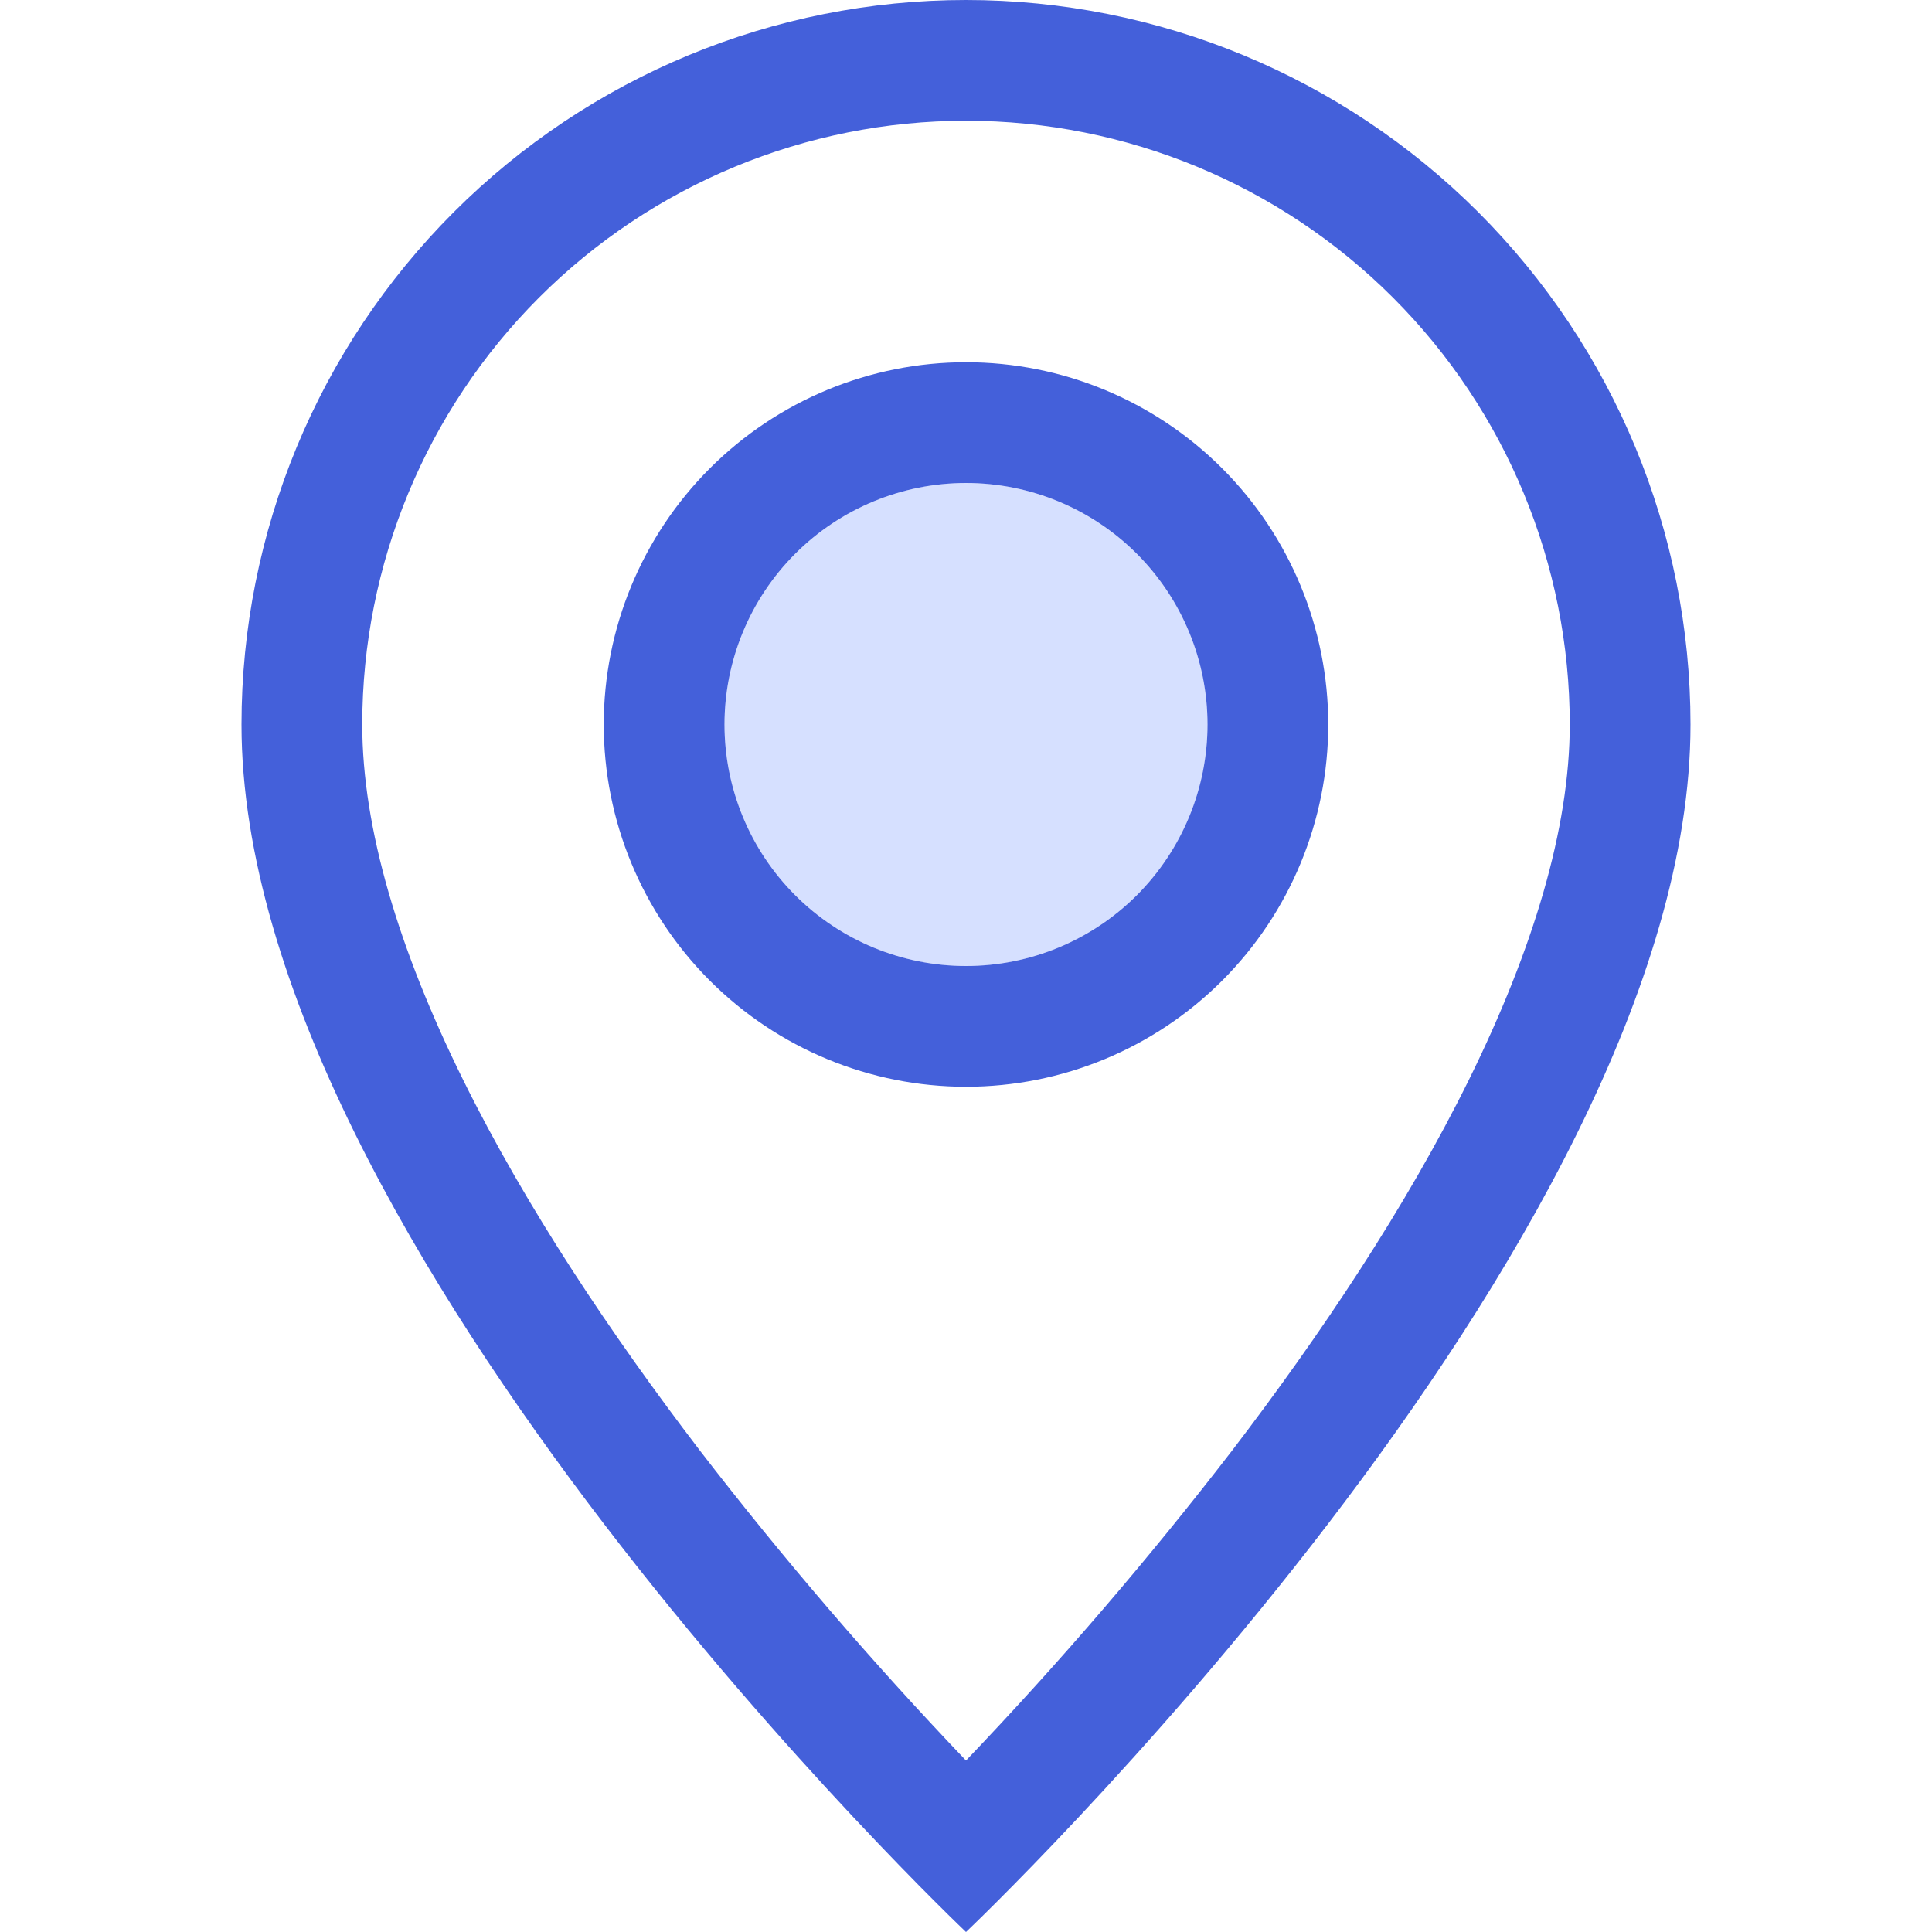
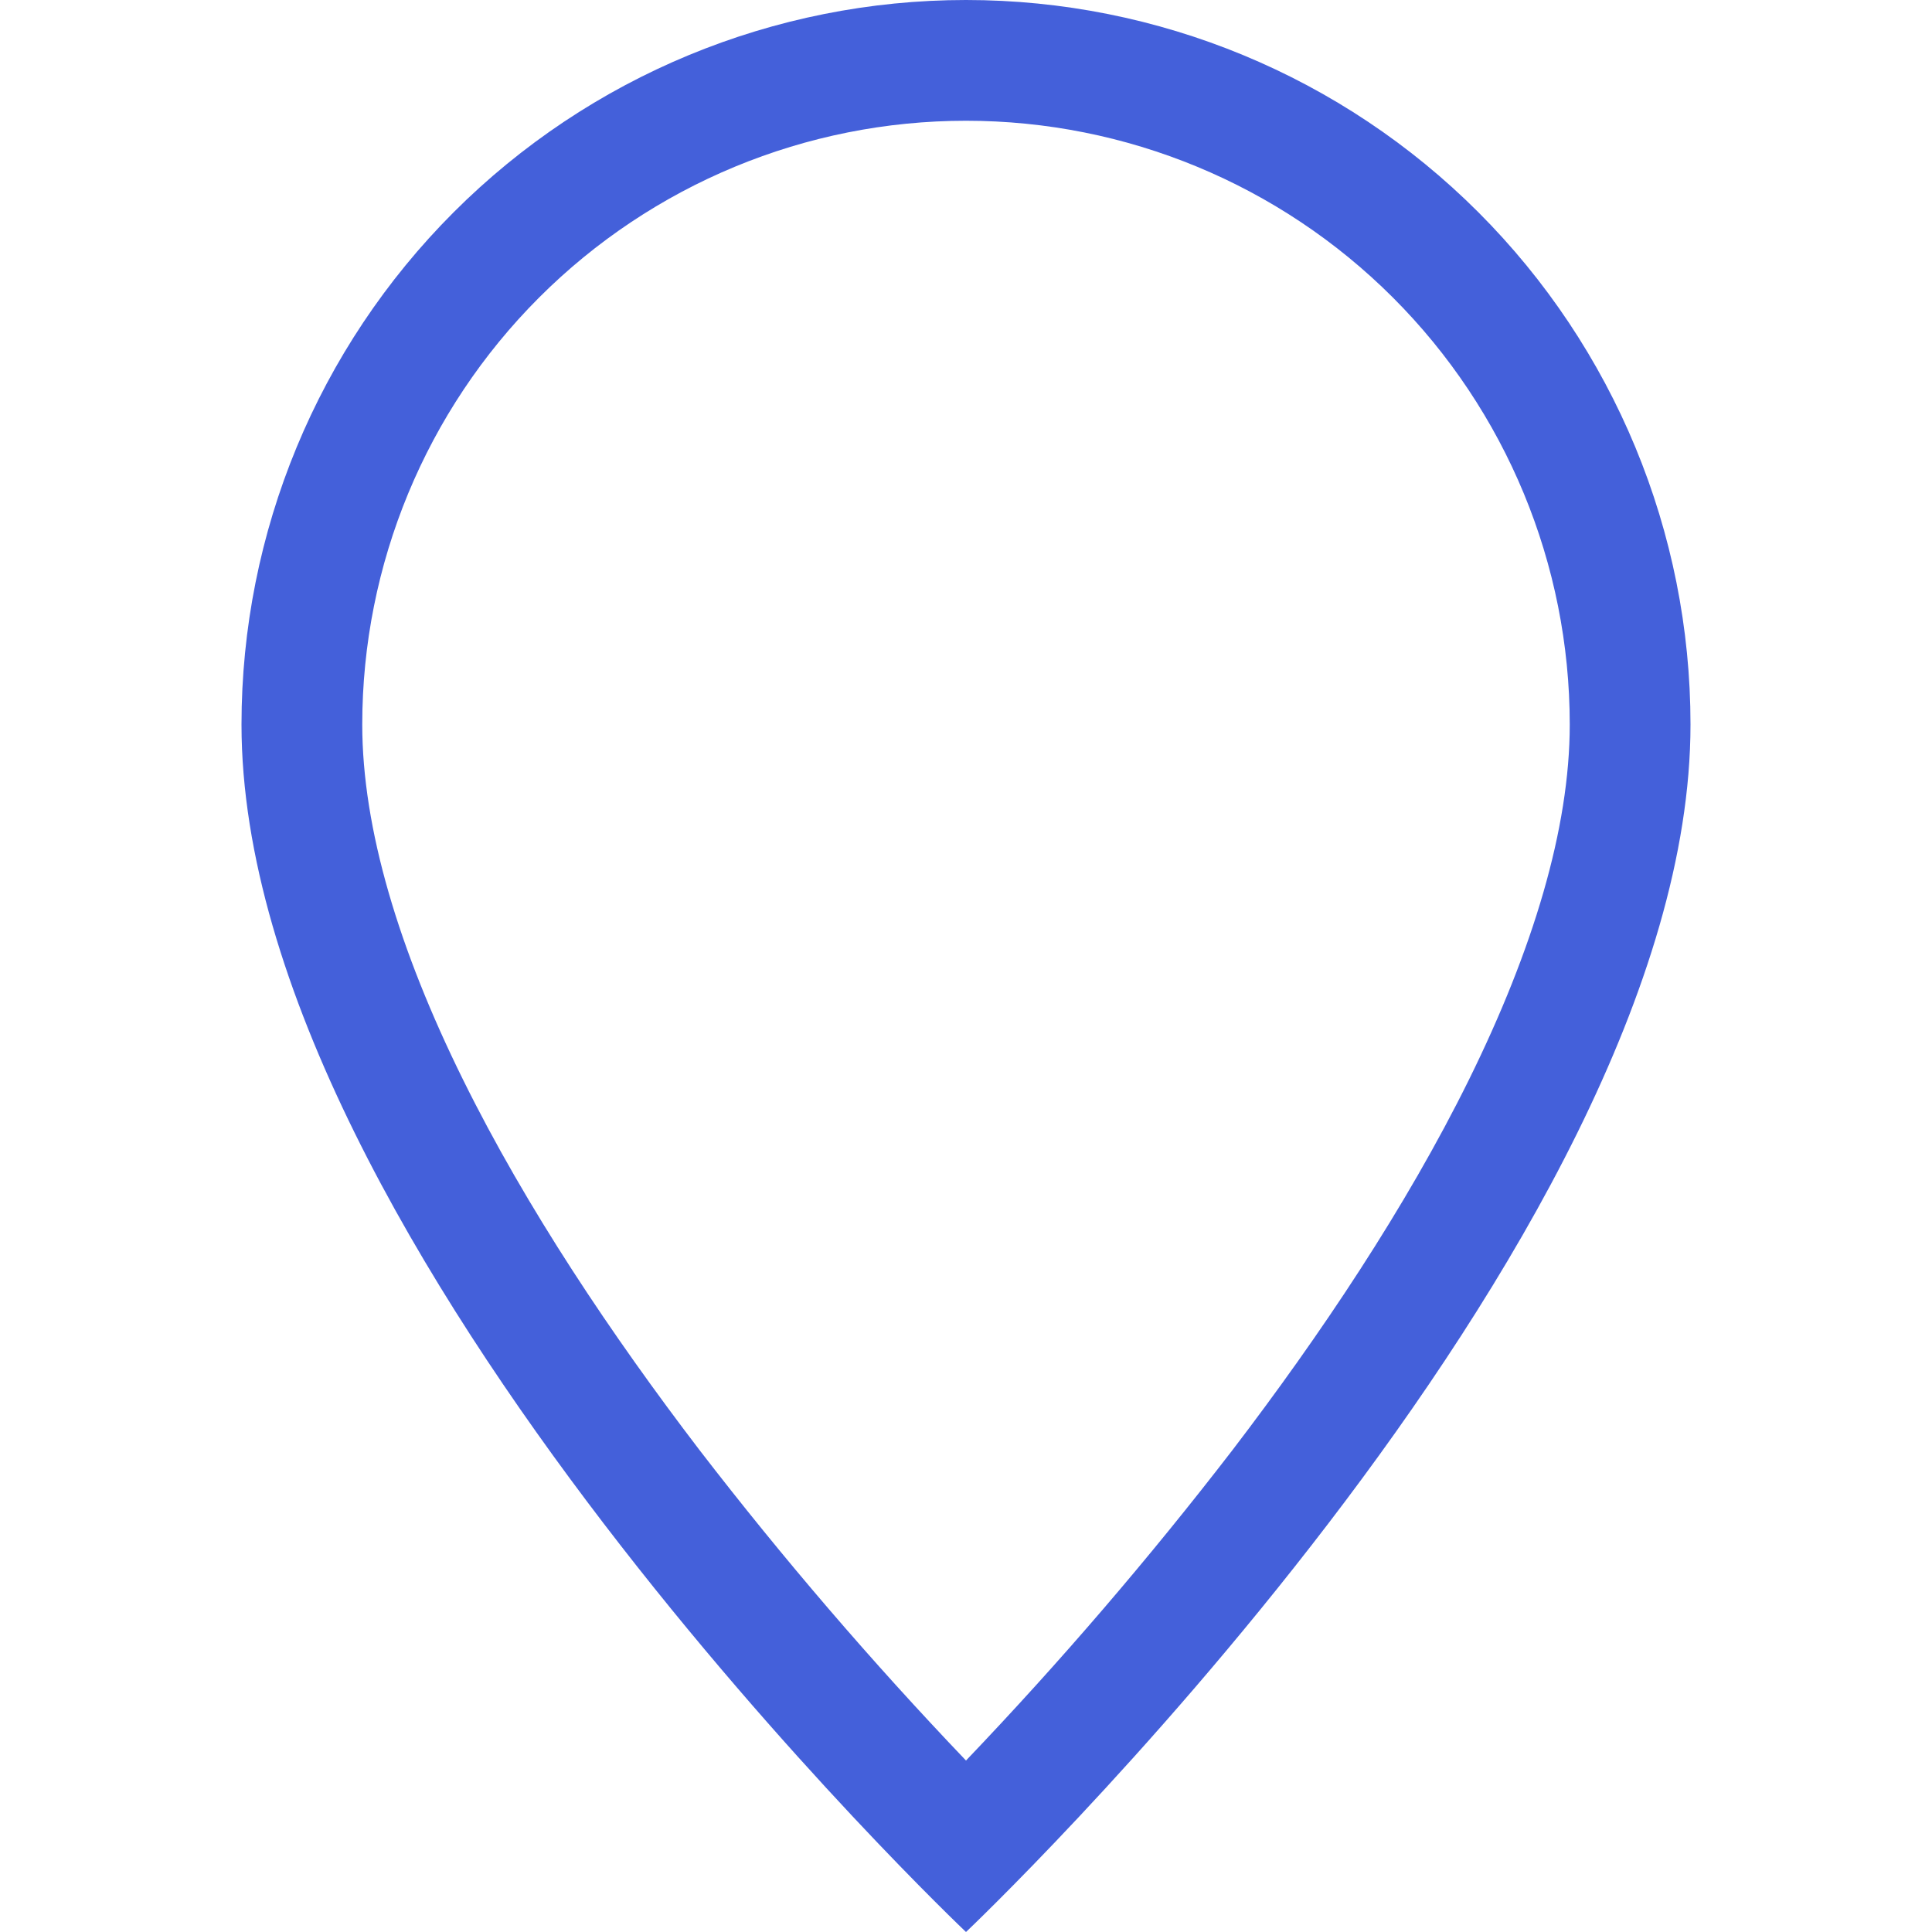
<svg xmlns="http://www.w3.org/2000/svg" width="48" height="48" viewBox="0 0 48 48" fill="none">
  <path d="M36.498 26.82C34.926 30.006 32.796 33.18 30.618 36.03C28.55 38.715 26.341 41.289 24 43.74C21.659 41.289 19.45 38.715 17.382 36.03C15.204 33.18 13.074 30.006 11.502 26.82C9.912 23.601 9 20.586 9 18C9 14.022 10.58 10.206 13.393 7.393C16.206 4.58 20.022 3 24 3C27.978 3 31.794 4.58 34.607 7.393C37.42 10.206 39 14.022 39 18C39 20.586 38.085 23.601 36.498 26.82ZM24 48C24 48 42 30.942 42 18C42 13.226 40.104 8.648 36.728 5.272C33.352 1.896 28.774 0 24 0C19.226 0 14.648 1.896 11.272 5.272C7.896 8.648 6 13.226 6 18C6 30.942 24 48 24 48Z" fill="#4460DA" />
-   <circle cx="24" cy="18" r="6" fill="#D6E0FF" />
-   <path d="M24 24C22.409 24 20.883 23.368 19.757 22.243C18.632 21.117 18 19.591 18 18C18 16.409 18.632 14.883 19.757 13.757C20.883 12.632 22.409 12 24 12C25.591 12 27.117 12.632 28.243 13.757C29.368 14.883 30 16.409 30 18C30 19.591 29.368 21.117 28.243 22.243C27.117 23.368 25.591 24 24 24ZM24 27C26.387 27 28.676 26.052 30.364 24.364C32.052 22.676 33 20.387 33 18C33 15.613 32.052 13.324 30.364 11.636C28.676 9.948 26.387 9 24 9C21.613 9 19.324 9.948 17.636 11.636C15.948 13.324 15 15.613 15 18C15 20.387 15.948 22.676 17.636 24.364C19.324 26.052 21.613 27 24 27Z" fill="#4460DA" />
</svg>